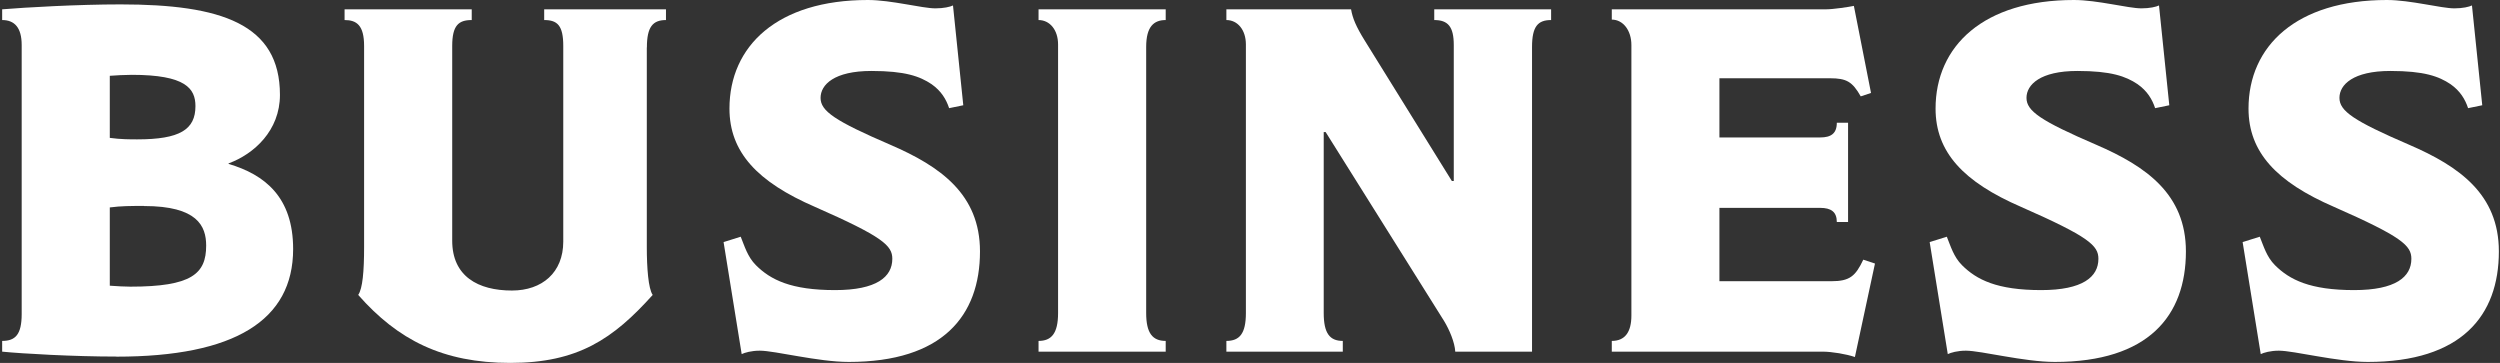
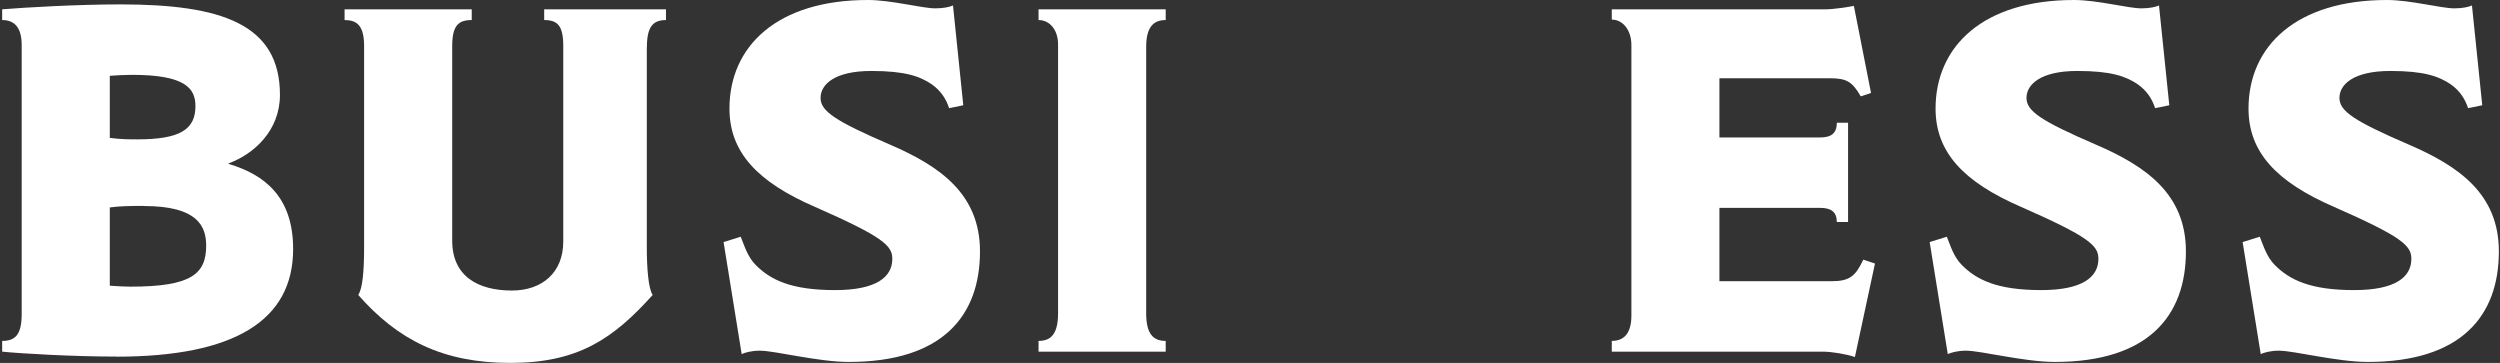
<svg xmlns="http://www.w3.org/2000/svg" width="310" height="45" viewBox="0 0 310 45" fill="none">
  <rect x="0" y="0" width="310" height="45" fill="#333333" stroke="none" />
  <path d="M14.454 44.215C9.176 44.215 2.754 43.855 0.268 43.604V42.274C1.904 42.274 2.689 41.489 2.689 38.937V5.583C2.689 3.402 1.784 2.486 0.268 2.486V1.156C3.114 0.916 9.733 0.545 14.945 0.545C27.44 0.545 34.713 2.966 34.713 11.765C34.713 16.192 31.497 19.103 28.345 20.259V20.325C32.838 21.655 36.349 24.446 36.349 30.88C36.349 39.733 29.076 44.226 14.454 44.226V44.215ZM16.34 9.279C15.555 9.279 14.279 9.345 13.614 9.399V17.097C14.945 17.282 16.166 17.282 17.016 17.282C22.294 17.282 24.235 16.072 24.235 13.161C24.235 10.98 23.024 9.279 16.351 9.279H16.34ZM17.856 25.537C16.155 25.537 15.065 25.537 13.614 25.722V35.426C14.585 35.492 15.435 35.546 16.166 35.546C23.744 35.546 25.565 33.965 25.565 30.454C25.565 28.034 24.474 25.548 17.867 25.548L17.856 25.537Z" fill="white" />
  <path d="M80.204 5.888V30.629C80.204 33.18 80.389 35.786 80.934 36.571C76.028 42.034 71.655 45 63.281 45C54.907 45 49.335 42.154 44.417 36.571C44.963 35.786 45.148 33.66 45.148 30.629V5.703C45.148 3.151 44.243 2.486 42.727 2.486V1.156H58.494V2.486C56.859 2.486 56.074 3.151 56.074 5.703V29.844C56.074 34.271 59.29 36.026 63.477 36.026C67.239 36.026 69.845 33.78 69.845 29.964V5.703C69.845 3.151 69.115 2.486 67.479 2.486V1.156H82.581V2.486C80.945 2.486 80.215 3.337 80.215 5.877L80.204 5.888Z" fill="white" />
  <path d="M105.25 44.88C101.433 44.88 96.091 43.484 94.215 43.484C93.179 43.484 92.34 43.724 91.969 43.91L89.723 30.018L91.849 29.353C92.34 30.563 92.7 31.839 93.725 32.875C95.545 34.696 98.086 35.972 103.549 35.972C108.706 35.972 110.647 34.336 110.647 32.09C110.647 30.454 109.491 29.364 101.063 25.657C93.91 22.56 90.453 18.864 90.453 13.466C90.453 5.703 96.396 0 107.616 0C110.527 0 114.344 1.036 115.99 1.036C117.026 1.036 117.811 0.85 118.171 0.676L119.447 13.052L117.691 13.412C117.331 12.321 116.721 11.285 115.51 10.435C114.06 9.464 112.239 8.799 108.052 8.799C103.44 8.799 101.75 10.5 101.75 12.136C101.75 13.771 103.505 14.982 110.418 17.959C116.601 20.63 121.518 24.087 121.518 31.174C121.518 39.177 116.851 44.88 105.261 44.88H105.25Z" fill="white" />
  <path d="M128.78 43.604V42.274C130.361 42.274 131.201 41.369 131.201 38.818V5.517C131.201 3.696 130.165 2.486 128.78 2.486V1.156H144.547V2.486C143.097 2.486 142.126 3.271 142.126 5.823V38.818C142.126 41.304 142.911 42.274 144.547 42.274V43.604H128.78Z" fill="white" />
-   <path d="M189.972 5.823V43.604H180.453C180.388 42.449 179.723 40.878 179.057 39.788L164.381 16.378H164.141V38.818C164.141 41.304 164.872 42.274 166.507 42.274V43.604H152.071V42.274C153.706 42.274 154.491 41.369 154.491 38.818V5.517C154.491 3.696 153.455 2.486 152.071 2.486V1.156H167.532C167.717 2.246 168.143 3.282 169.233 5.038L180.028 22.44H180.268V5.583C180.268 3.282 179.537 2.486 177.847 2.486V1.156H192.338V2.486C190.703 2.486 189.972 3.271 189.972 5.823Z" fill="white" />
  <path d="M230 44.269C228.964 43.91 227.154 43.604 225.998 43.604H199.862V42.274C201.498 42.274 202.293 41.184 202.293 39.123V5.583C202.293 3.762 201.258 2.431 199.862 2.431V1.156H226.424C227.329 1.156 229.335 0.85 229.88 0.73L232.006 11.525L230.731 11.95C229.695 10.13 228.975 9.704 226.914 9.704H213.208V17.043H225.704C227.034 17.043 227.765 16.563 227.765 15.222H229.16V27.532H227.765C227.765 26.256 227.034 25.776 225.704 25.776H213.208V34.87H227.1C229.346 34.87 230.076 34.26 231.047 32.199L232.497 32.679L230.011 44.258L230 44.269Z" fill="white" />
  <path d="M254.806 44.88C250.99 44.88 245.647 43.484 243.771 43.484C242.736 43.484 241.896 43.724 241.525 43.91L239.279 30.018L241.405 29.353C241.896 30.563 242.256 31.839 243.281 32.875C245.102 34.696 247.642 35.972 253.105 35.972C258.263 35.972 260.203 34.336 260.203 32.09C260.203 30.454 259.048 29.364 250.619 25.657C243.466 22.56 240.01 18.864 240.01 13.466C240.01 5.703 245.952 0 257.172 0C260.083 0 263.9 1.036 265.535 1.036C266.571 1.036 267.356 0.85 267.716 0.676L268.992 13.052L267.236 13.412C266.877 12.321 266.266 11.285 265.056 10.435C263.605 9.464 261.784 8.799 257.597 8.799C252.985 8.799 251.284 10.5 251.284 12.136C251.284 13.771 253.04 14.982 259.953 17.959C266.135 20.63 271.053 24.087 271.053 31.174C271.053 39.177 266.386 44.88 254.795 44.88H254.806Z" fill="white" />
  <path d="M293.613 44.88C289.796 44.88 284.454 43.484 282.578 43.484C281.542 43.484 280.703 43.724 280.332 43.91L278.086 30.018L280.212 29.353C280.703 30.563 281.062 31.839 282.087 32.875C283.908 34.696 286.449 35.972 291.912 35.972C297.069 35.972 299.01 34.336 299.01 32.09C299.01 30.454 297.854 29.364 289.426 25.657C282.273 22.56 278.816 18.864 278.816 13.466C278.816 5.703 284.759 0 295.979 0C298.89 0 302.706 1.036 304.342 1.036C305.378 1.036 306.163 0.85 306.523 0.676L307.799 13.052L306.043 13.412C305.683 12.321 305.073 11.285 303.862 10.435C302.412 9.464 300.591 8.799 296.404 8.799C291.792 8.799 290.091 10.5 290.091 12.136C290.091 13.771 291.846 14.982 298.759 17.959C304.942 20.63 309.859 24.087 309.859 31.174C309.859 39.177 305.193 44.88 293.602 44.88H293.613Z" fill="white" />
</svg>